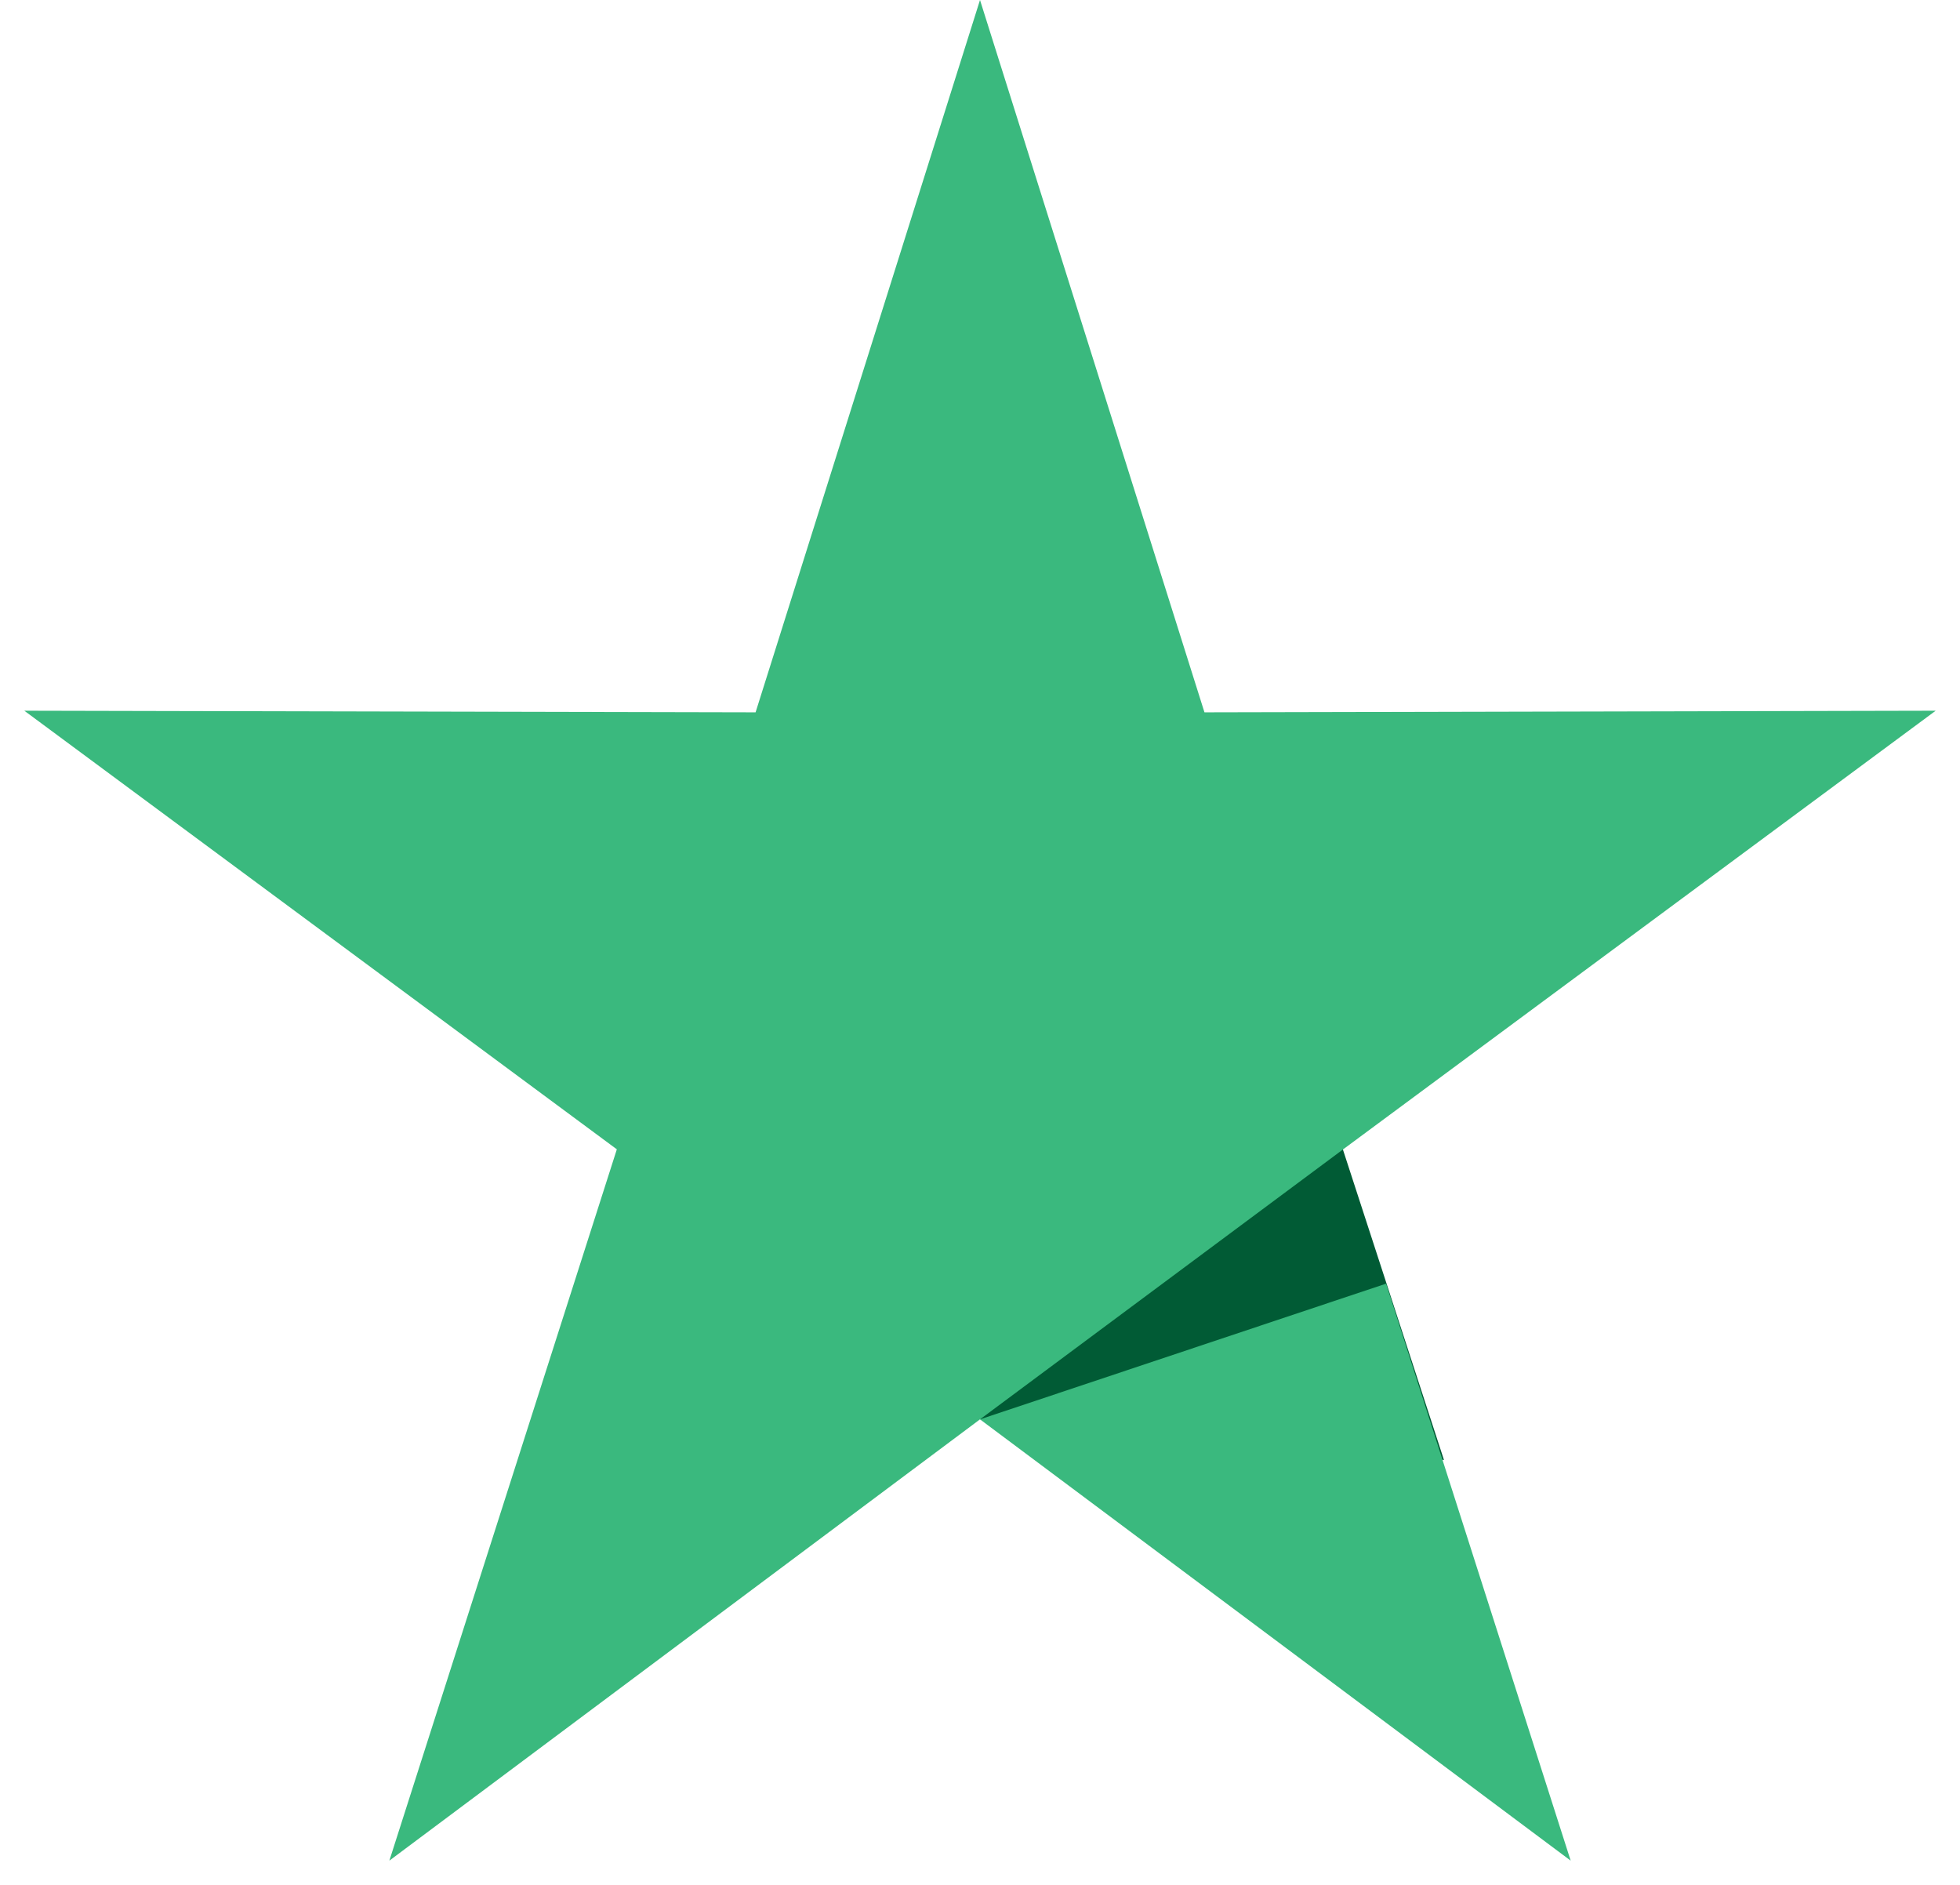
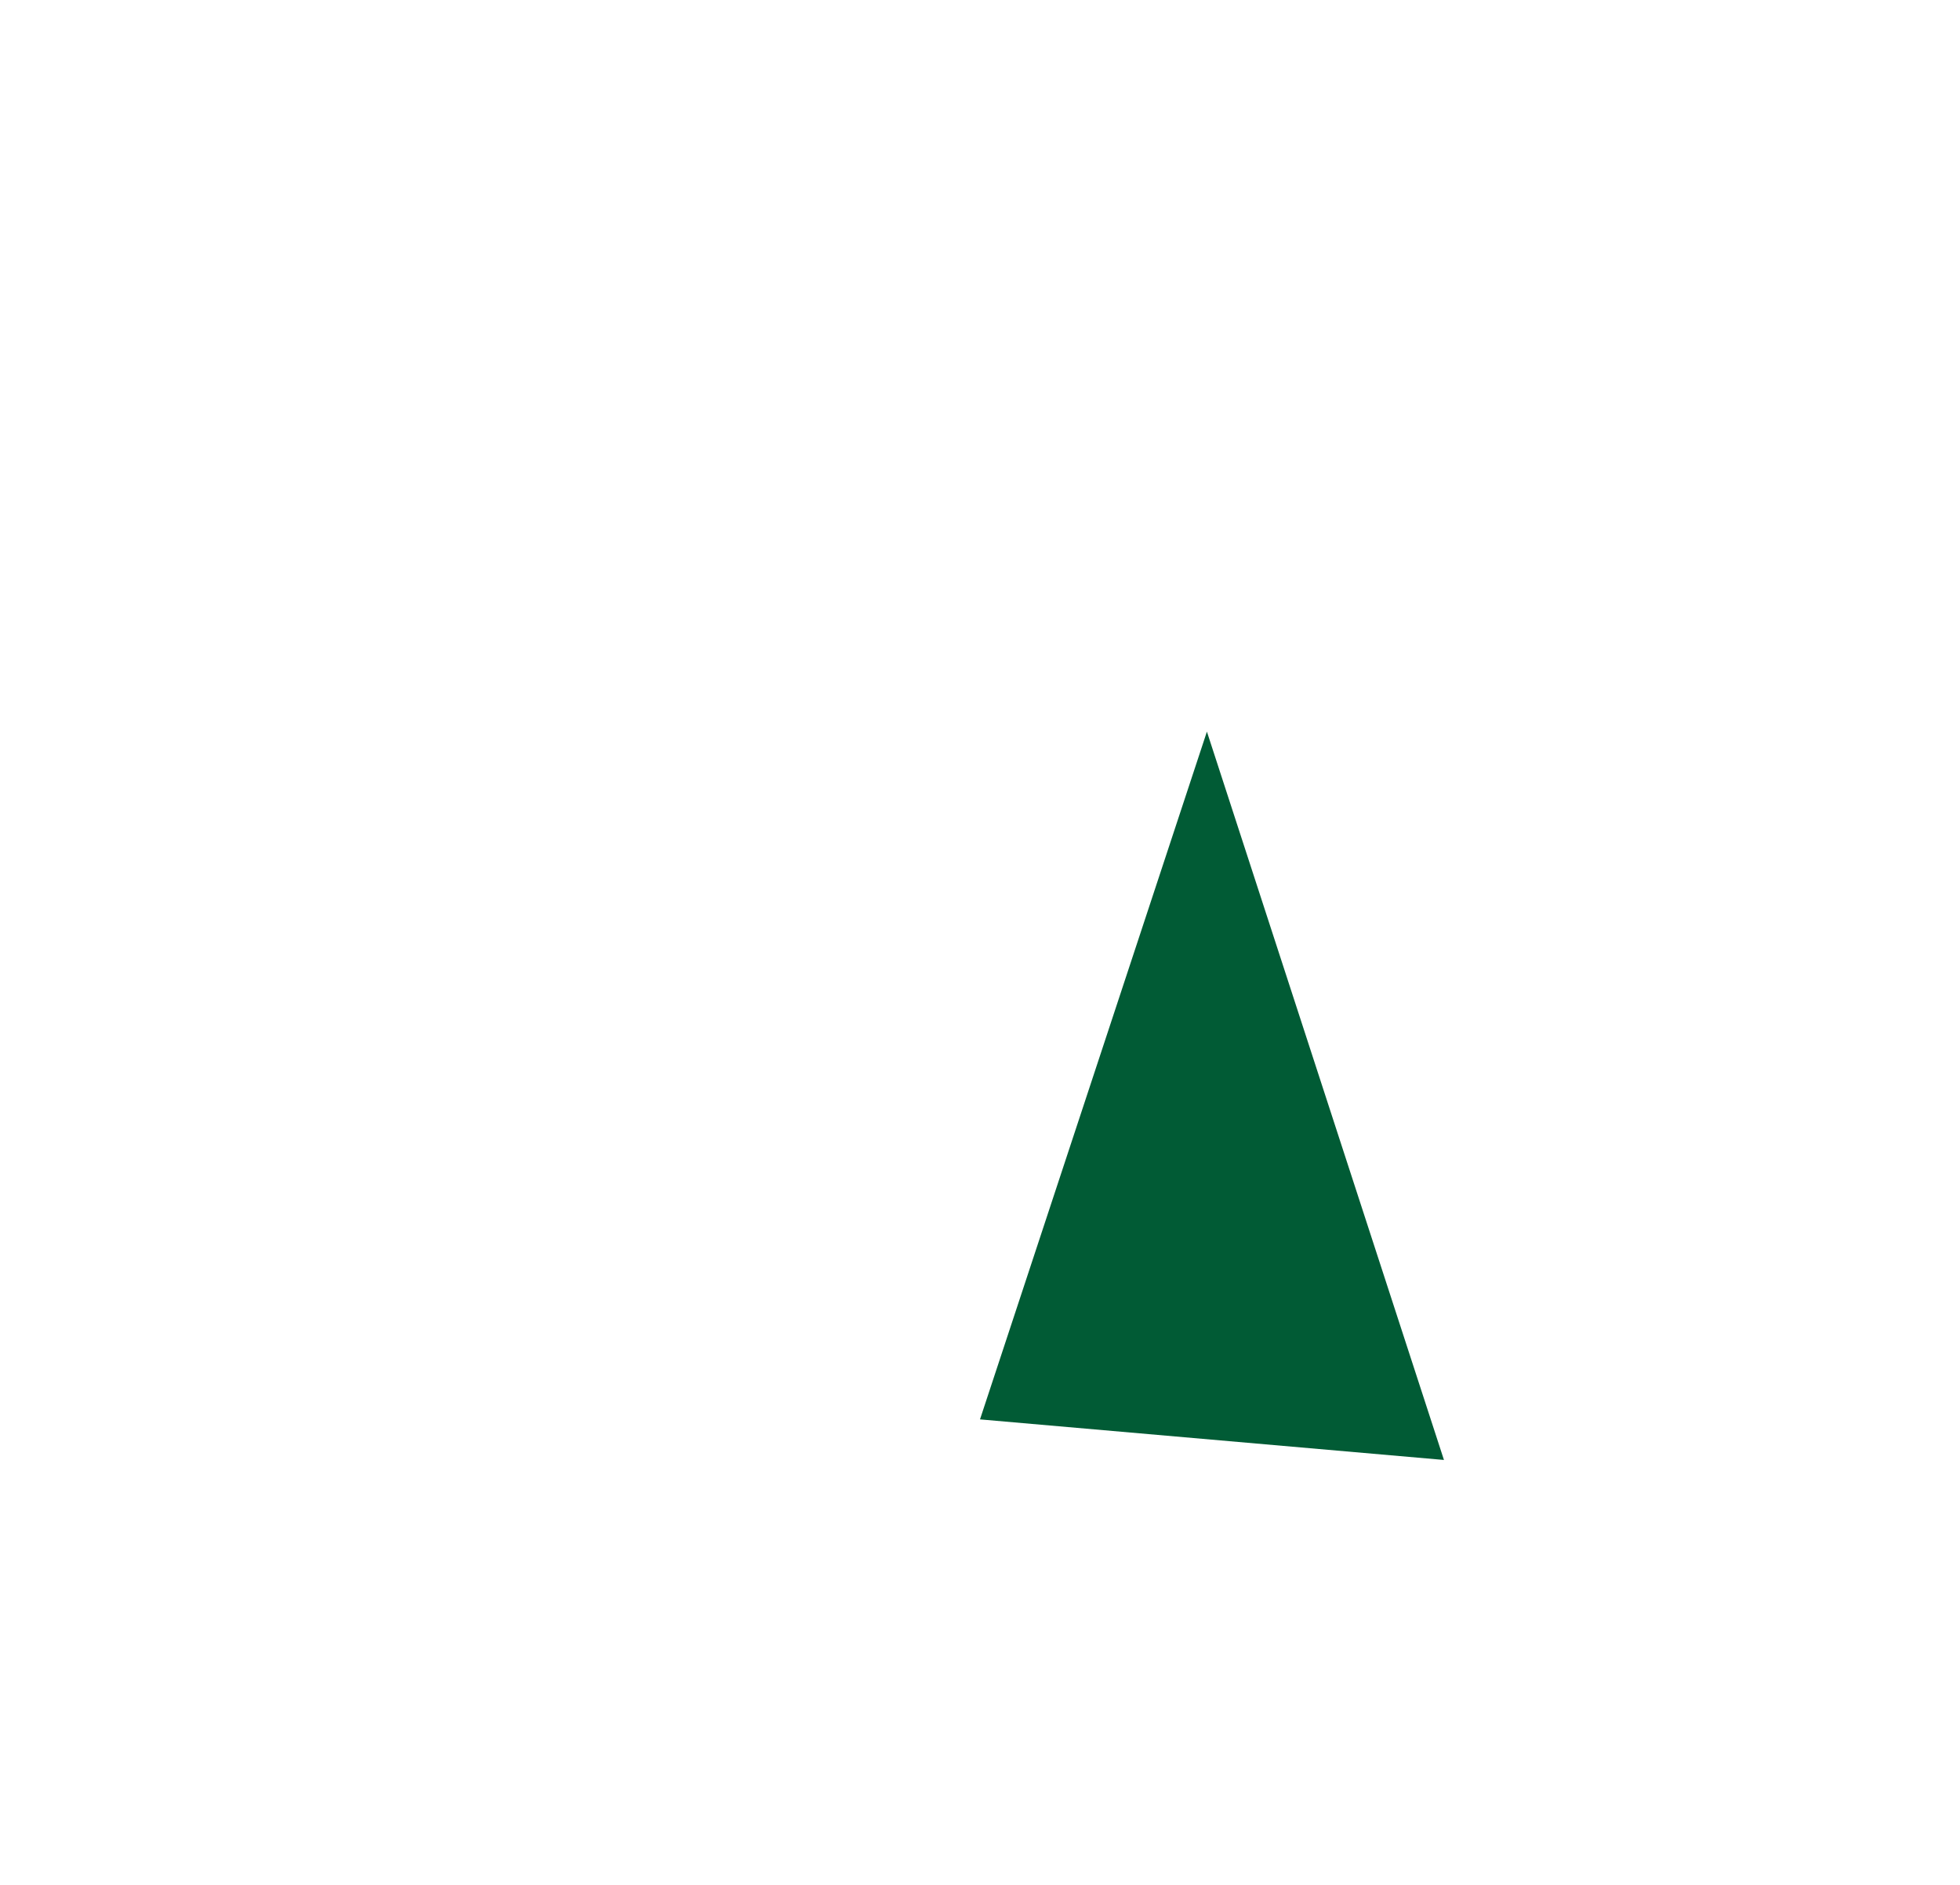
<svg xmlns="http://www.w3.org/2000/svg" width="52" height="50" viewBox="0 0 52 50" fill="none">
  <path fill-rule="evenodd" clip-rule="evenodd" d="M38.309 38.728L32.02 19.408L26 37.652L38.309 38.728Z" fill="#015B35" />
-   <path fill-rule="evenodd" clip-rule="evenodd" d="M26 37.651L10.33 49.357L16.365 30.488L0.645 18.853L20.046 18.896L26 0L31.955 18.896L51.355 18.853L35.635 30.488L26 37.651L36.775 34.051L41.671 49.357L26 37.651Z" fill="#3AB97E" />
</svg>